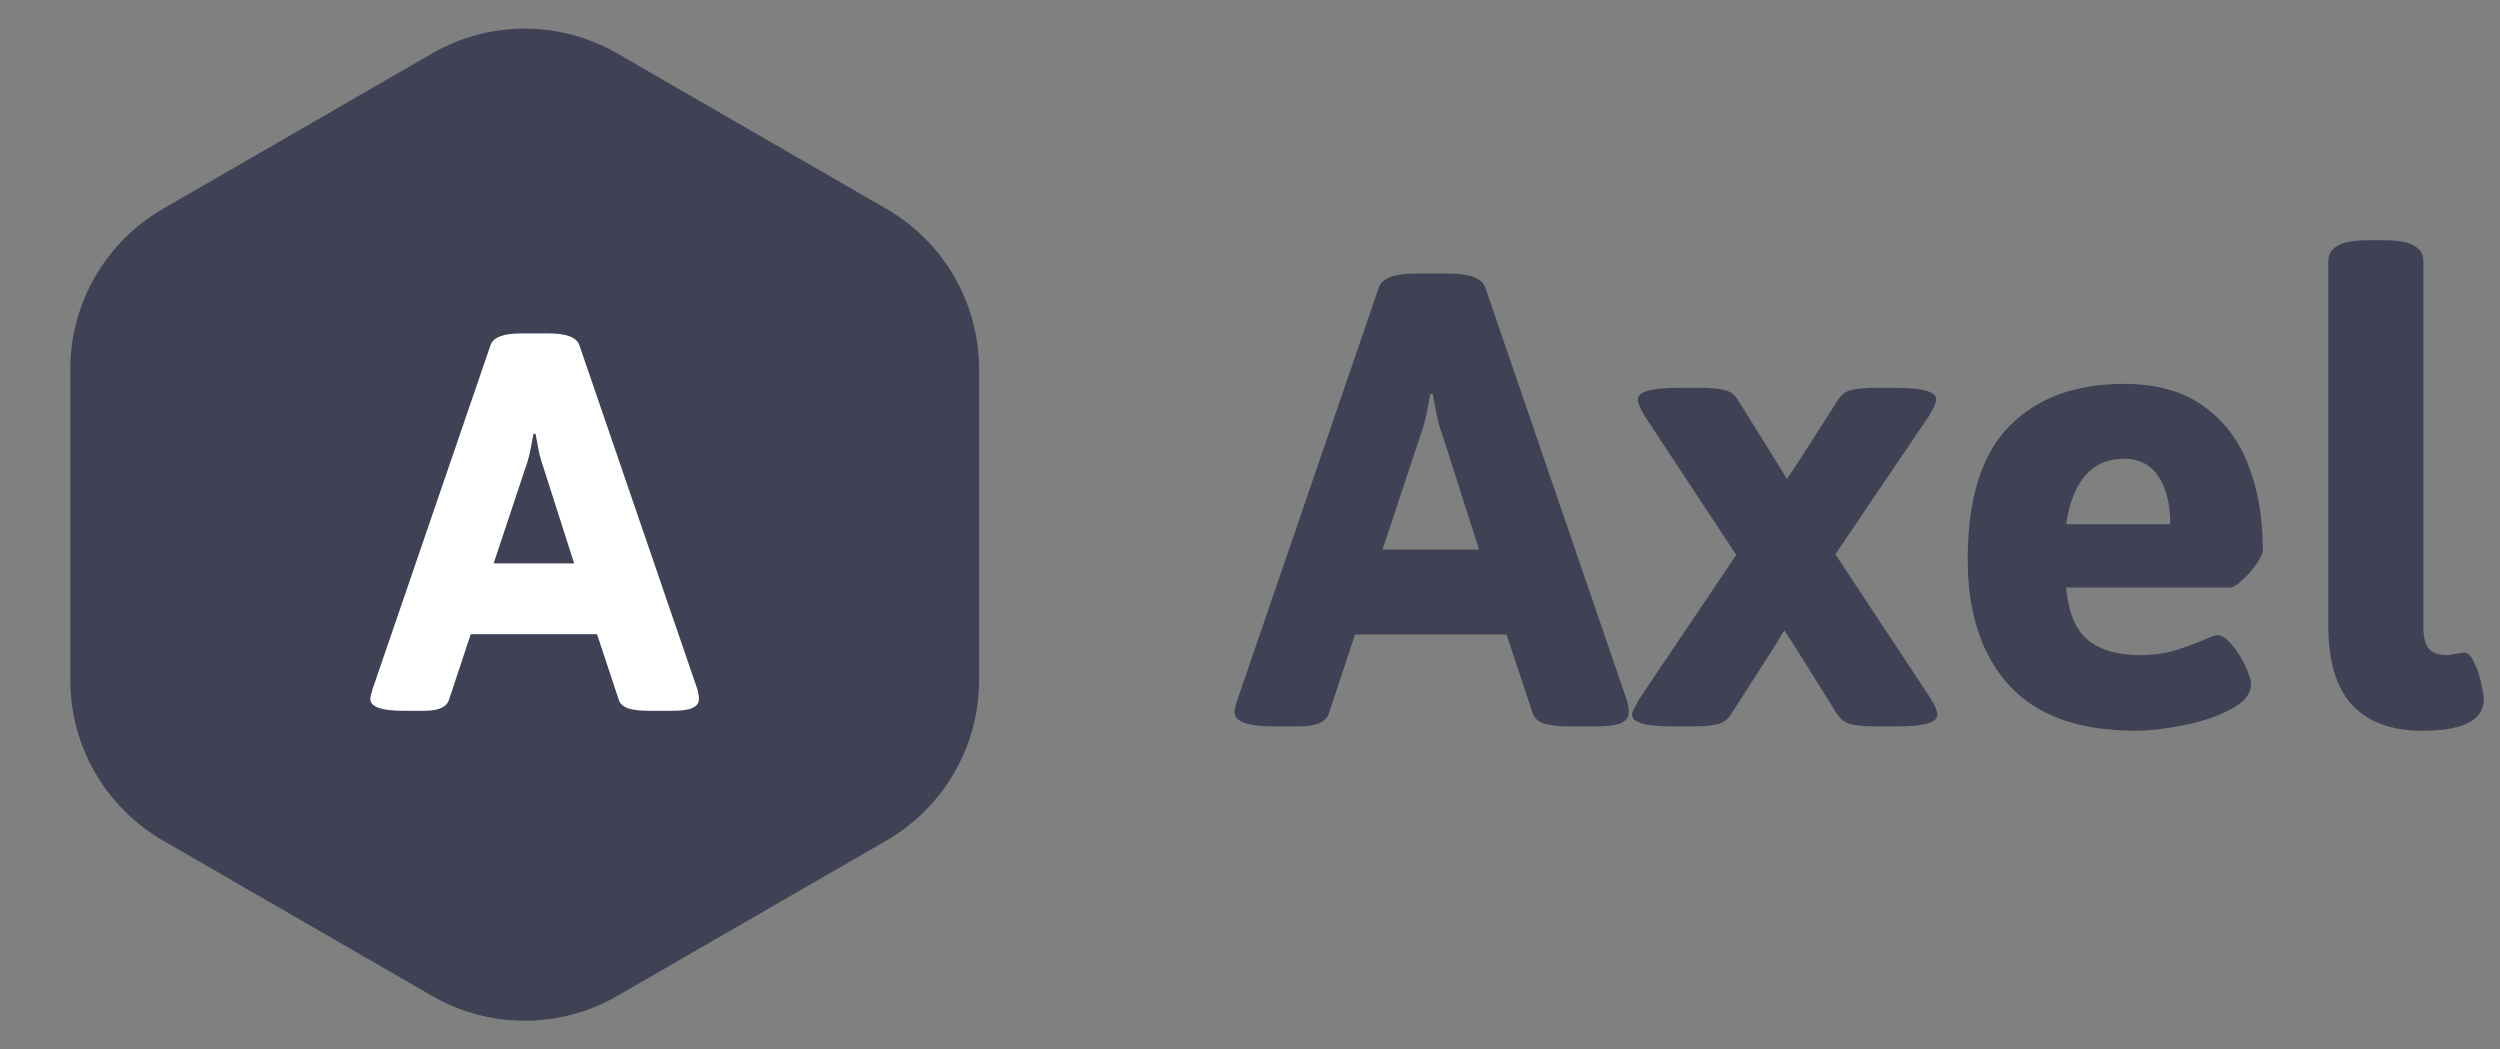
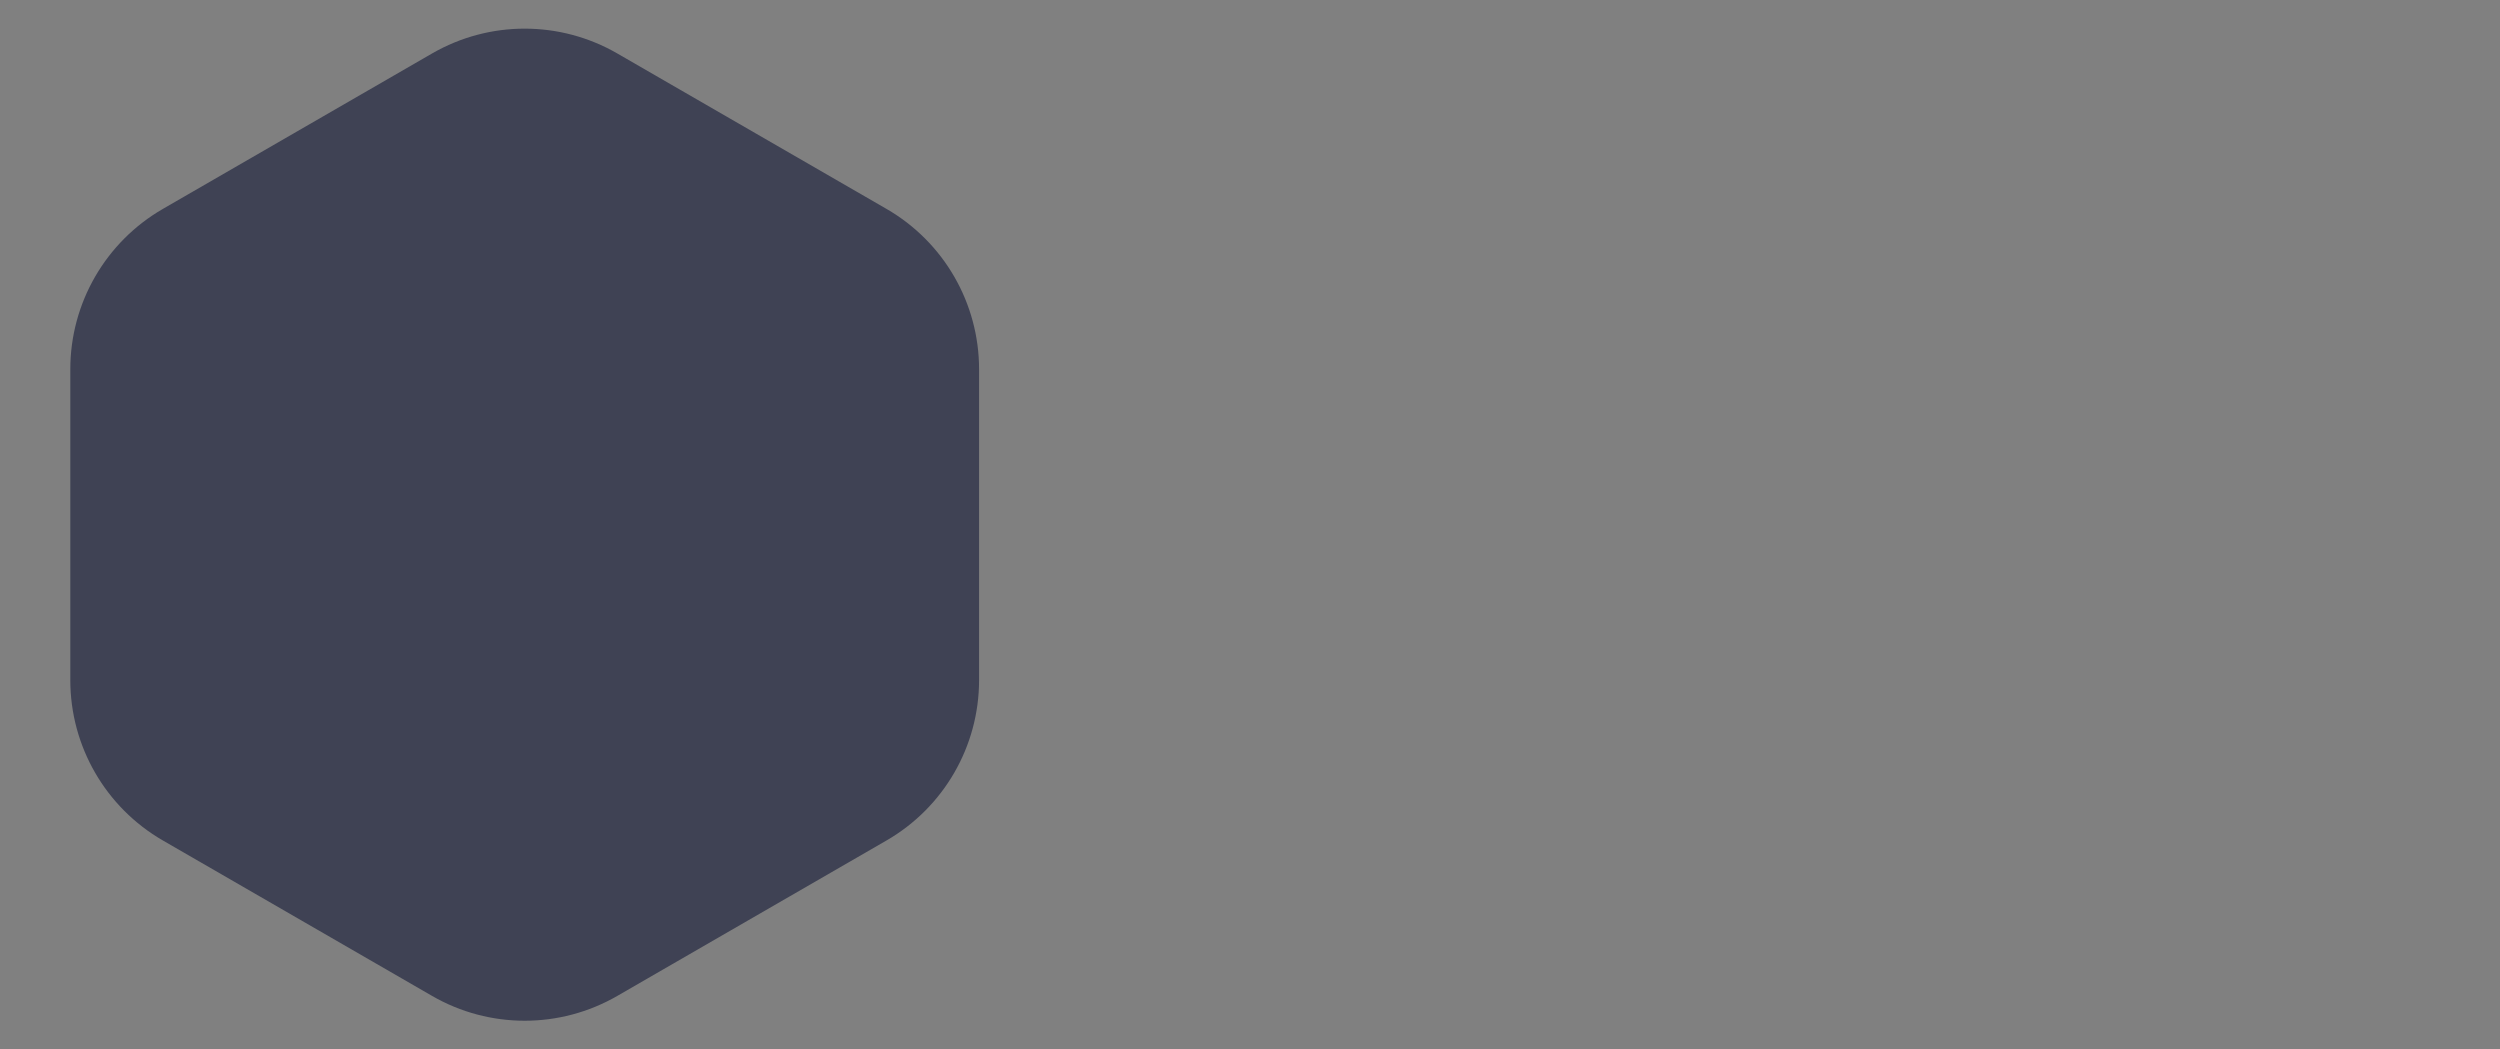
<svg xmlns="http://www.w3.org/2000/svg" width="81" height="34" viewBox="0 0 81 34" fill="none">
  <rect x="0" y="0" width="81" height="34" fill="#808080" stroke="none" />
  <path d="M14 1.732C15.856 0.66 18.144 0.66 20 1.732L28.722 6.768C30.579 7.84 31.722 9.821 31.722 11.964V22.036C31.722 24.18 30.579 26.16 28.722 27.232L20 32.268C18.144 33.34 15.856 33.34 14 32.268L5.278 27.232C3.421 26.16 2.278 24.18 2.278 22.036V11.964C2.278 9.821 3.421 7.84 5.278 6.768L14 1.732Z" fill="#3F4254" />
-   <path d="M13.065 23.029C12.355 23.029 12 22.902 12 22.648C12 22.577 12.023 22.473 12.068 22.336L15.896 11.174C15.988 10.926 16.316 10.803 16.883 10.803H17.781C18.348 10.803 18.676 10.926 18.768 11.174L22.596 22.336C22.628 22.466 22.645 22.57 22.645 22.648C22.645 22.779 22.573 22.876 22.43 22.941C22.293 23 22.075 23.029 21.775 23.029H21.014C20.74 23.029 20.519 23.003 20.35 22.951C20.187 22.893 20.086 22.798 20.047 22.668L19.344 20.549H15.252L14.549 22.668C14.477 22.909 14.21 23.029 13.748 23.029H13.065ZM18.602 18.254L17.615 15.168C17.557 15.012 17.505 14.833 17.459 14.631C17.42 14.429 17.384 14.237 17.352 14.055H17.283L17.244 14.27C17.179 14.654 17.104 14.953 17.02 15.168L15.994 18.254H18.602Z" fill="white" />
-   <path d="M41.277 23.535C40.426 23.535 40 23.383 40 23.078C40 22.992 40.027 22.867 40.082 22.703L44.676 9.309C44.785 9.012 45.18 8.863 45.859 8.863H46.938C47.617 8.863 48.012 9.012 48.121 9.309L52.715 22.703C52.754 22.859 52.773 22.984 52.773 23.078C52.773 23.234 52.688 23.352 52.516 23.43C52.352 23.5 52.09 23.535 51.73 23.535H50.816C50.488 23.535 50.223 23.504 50.02 23.441C49.824 23.371 49.703 23.258 49.656 23.102L48.812 20.559H43.902L43.059 23.102C42.973 23.391 42.652 23.535 42.098 23.535H41.277ZM47.922 17.805L46.738 14.102C46.668 13.914 46.605 13.699 46.551 13.457C46.504 13.215 46.461 12.984 46.422 12.766H46.34L46.293 13.023C46.215 13.484 46.125 13.844 46.023 14.102L44.793 17.805H47.922ZM54.191 23.535C53.316 23.535 52.879 23.41 52.879 23.16C52.879 23.105 52.902 23.035 52.949 22.949C52.996 22.855 53.051 22.754 53.113 22.645L56.254 17.98L53.289 13.48C53.141 13.23 53.066 13.051 53.066 12.941C53.066 12.691 53.504 12.566 54.379 12.566H55.047C55.414 12.566 55.691 12.59 55.879 12.637C56.066 12.684 56.211 12.793 56.312 12.965L57.59 15.016L57.895 15.52L58.258 14.98L59.547 12.965C59.648 12.793 59.793 12.684 59.98 12.637C60.168 12.59 60.445 12.566 60.812 12.566H61.422C62.297 12.566 62.734 12.691 62.734 12.941C62.734 13.035 62.66 13.207 62.512 13.457L59.465 17.957L62.547 22.621C62.695 22.855 62.77 23.035 62.77 23.16C62.77 23.41 62.336 23.535 61.469 23.535H60.789C60.43 23.535 60.156 23.512 59.969 23.465C59.781 23.418 59.633 23.309 59.523 23.137L58.094 20.852C58.062 20.797 58.016 20.727 57.953 20.641C57.898 20.555 57.852 20.48 57.812 20.418C57.781 20.465 57.738 20.535 57.684 20.629C57.629 20.715 57.586 20.789 57.555 20.852L56.09 23.137C55.98 23.309 55.832 23.418 55.645 23.465C55.457 23.512 55.18 23.535 54.812 23.535H54.191ZM69.191 23.676C67.363 23.676 66 23.188 65.102 22.211C64.203 21.227 63.754 19.863 63.754 18.121C63.754 16.16 64.203 14.723 65.102 13.809C66 12.895 67.238 12.438 68.816 12.438C69.863 12.438 70.719 12.676 71.383 13.152C72.055 13.629 72.543 14.27 72.848 15.074C73.16 15.879 73.316 16.789 73.316 17.805C73.316 17.922 73.246 18.078 73.106 18.273C72.973 18.469 72.82 18.645 72.648 18.801C72.477 18.957 72.344 19.035 72.25 19.035H66.941C67.012 19.832 67.246 20.398 67.644 20.734C68.051 21.062 68.613 21.227 69.332 21.227C69.723 21.227 70.074 21.184 70.387 21.098C70.707 21.004 71.047 20.883 71.406 20.734C71.625 20.633 71.773 20.582 71.852 20.582C71.992 20.582 72.144 20.684 72.309 20.887C72.481 21.082 72.625 21.309 72.742 21.566C72.867 21.824 72.93 22.023 72.93 22.164C72.93 22.484 72.711 22.758 72.273 22.984C71.844 23.211 71.332 23.383 70.738 23.5C70.152 23.617 69.637 23.676 69.191 23.676ZM70.316 16.984C70.316 16.344 70.191 15.832 69.941 15.449C69.691 15.059 69.316 14.863 68.816 14.863C67.785 14.863 67.16 15.57 66.941 16.984H70.316ZM78.484 23.676C77.492 23.676 76.734 23.398 76.211 22.844C75.695 22.281 75.438 21.43 75.438 20.289V8.465C75.438 8.012 75.856 7.785 76.691 7.785H77.277C77.707 7.785 78.019 7.844 78.215 7.961C78.418 8.07 78.519 8.238 78.519 8.465V20.324C78.519 20.645 78.578 20.875 78.695 21.016C78.812 21.156 79.008 21.227 79.281 21.227C79.352 21.227 79.457 21.211 79.598 21.18C79.637 21.172 79.676 21.164 79.715 21.156C79.754 21.148 79.797 21.145 79.844 21.145C79.961 21.145 80.066 21.25 80.16 21.461C80.262 21.664 80.34 21.895 80.394 22.152C80.449 22.402 80.477 22.566 80.477 22.645C80.477 23.332 79.812 23.676 78.484 23.676Z" fill="#3F4254" />
</svg>